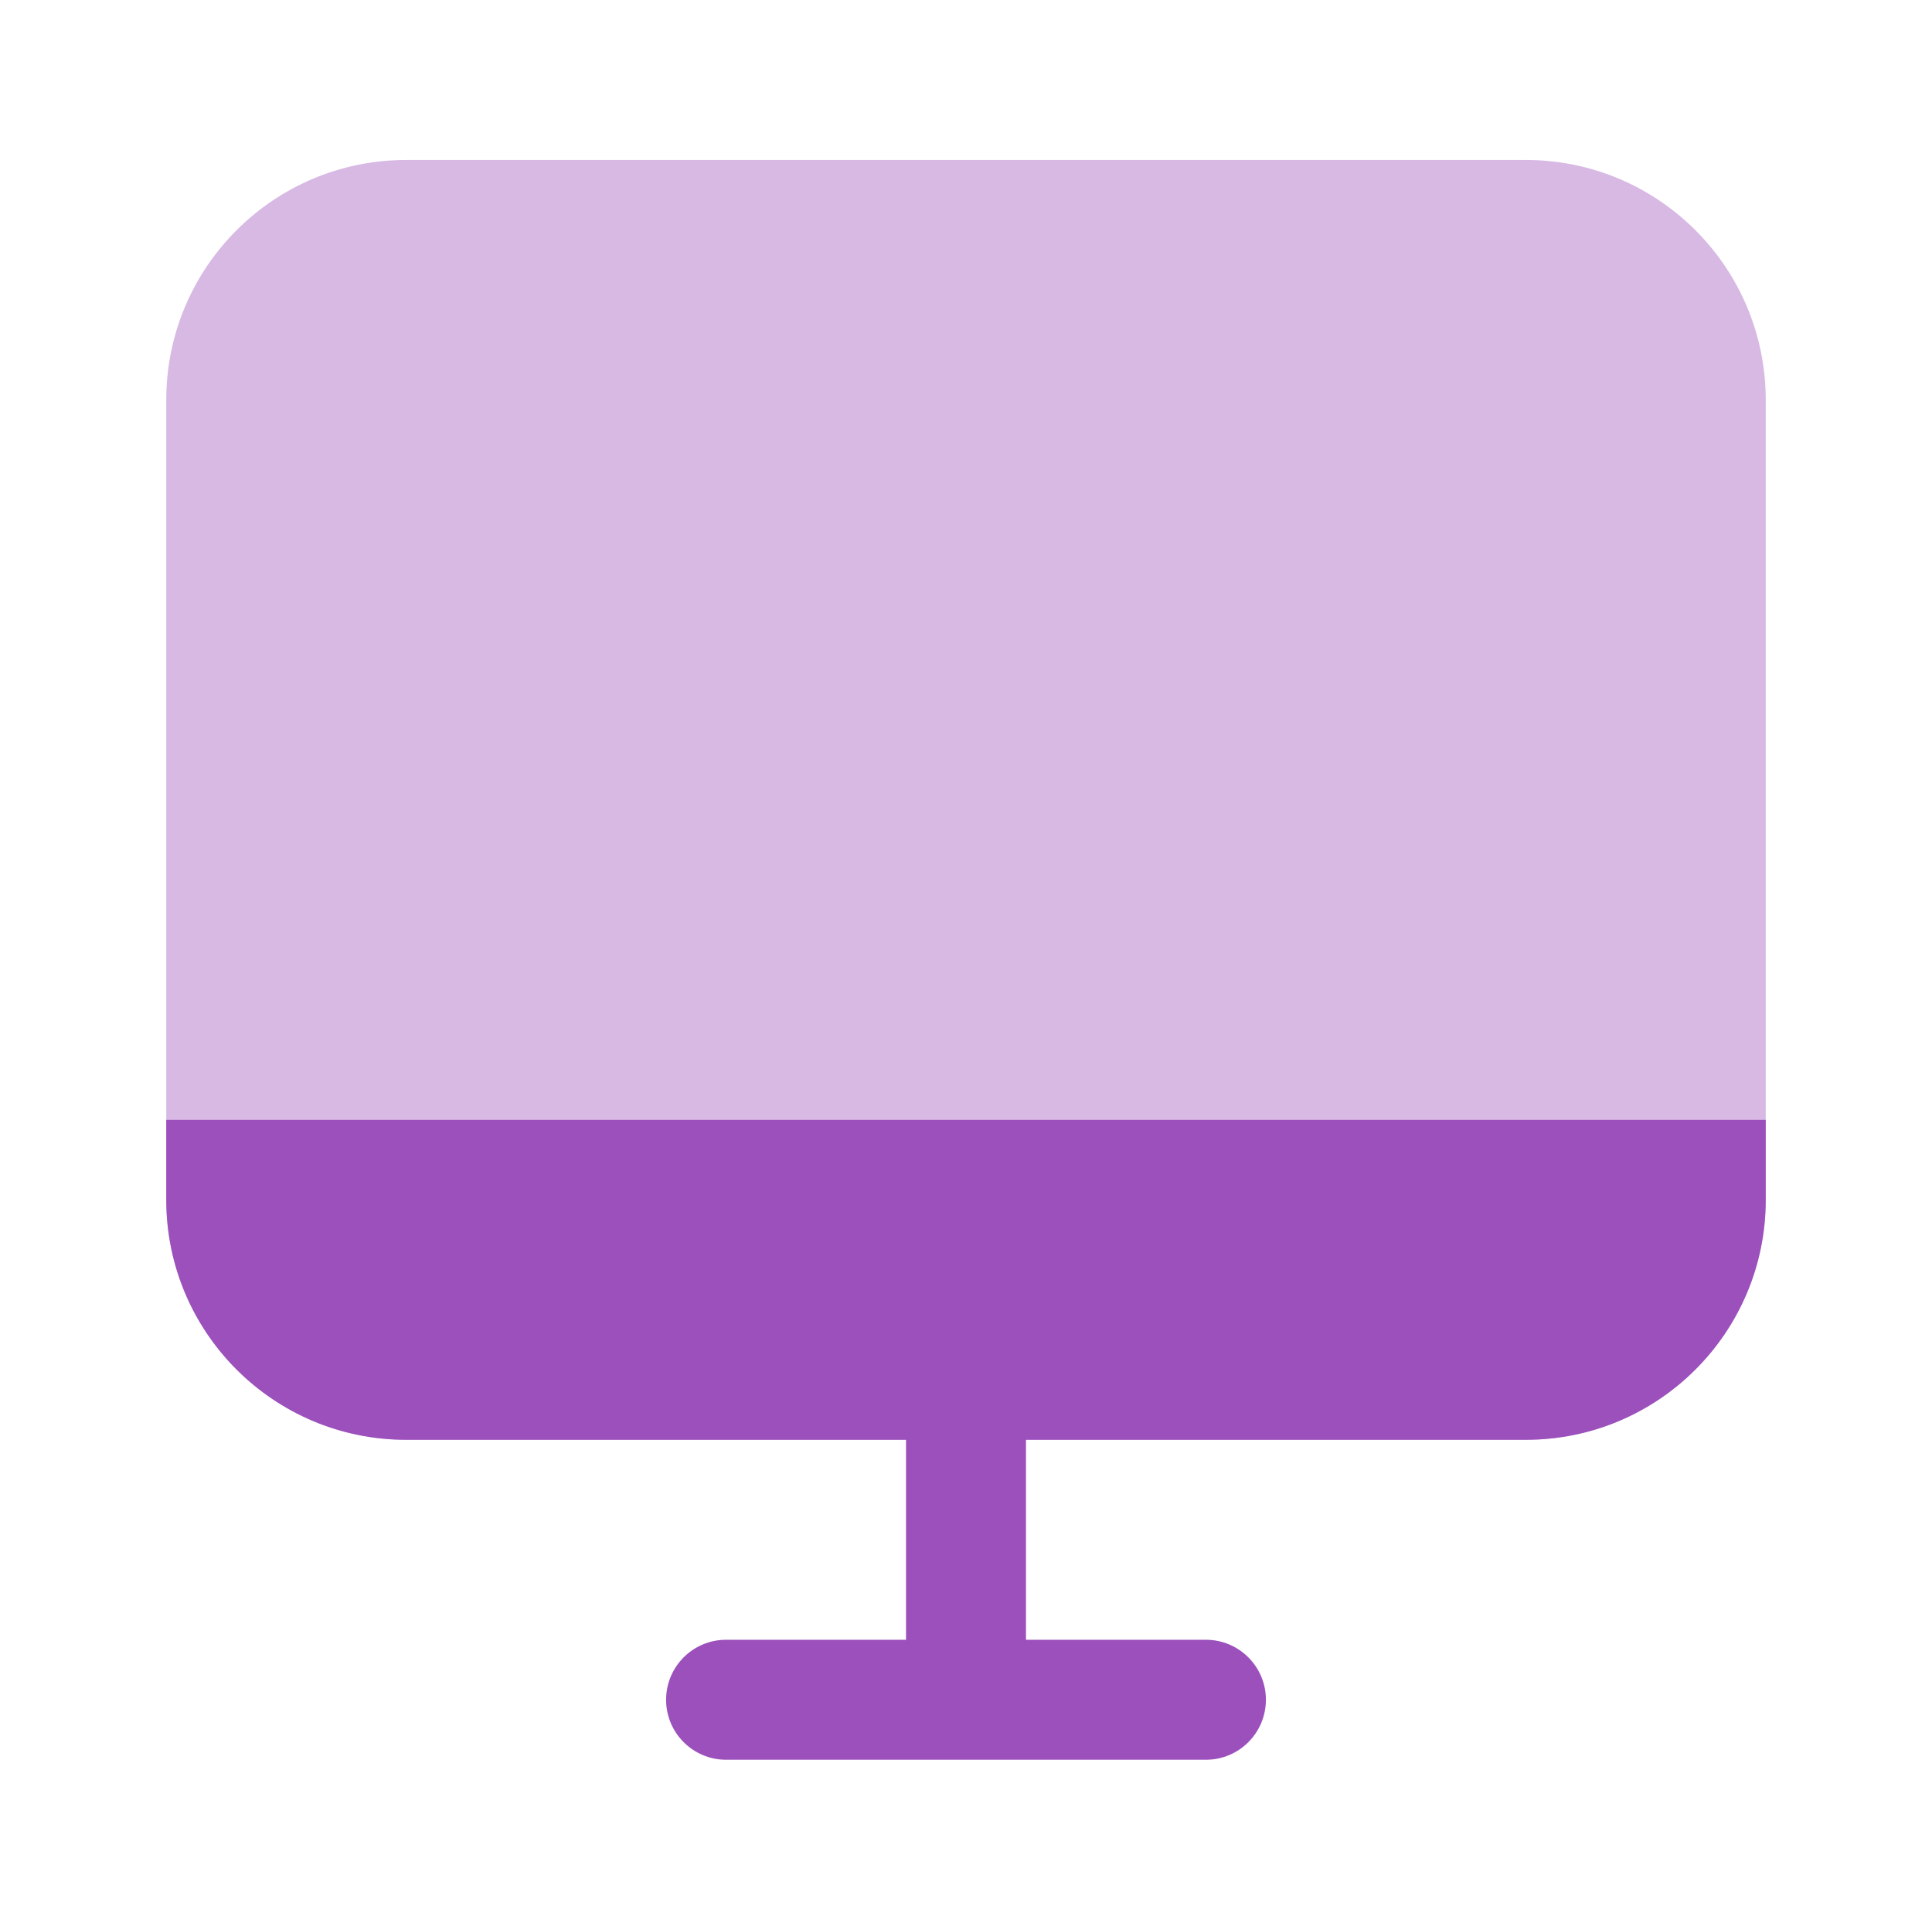
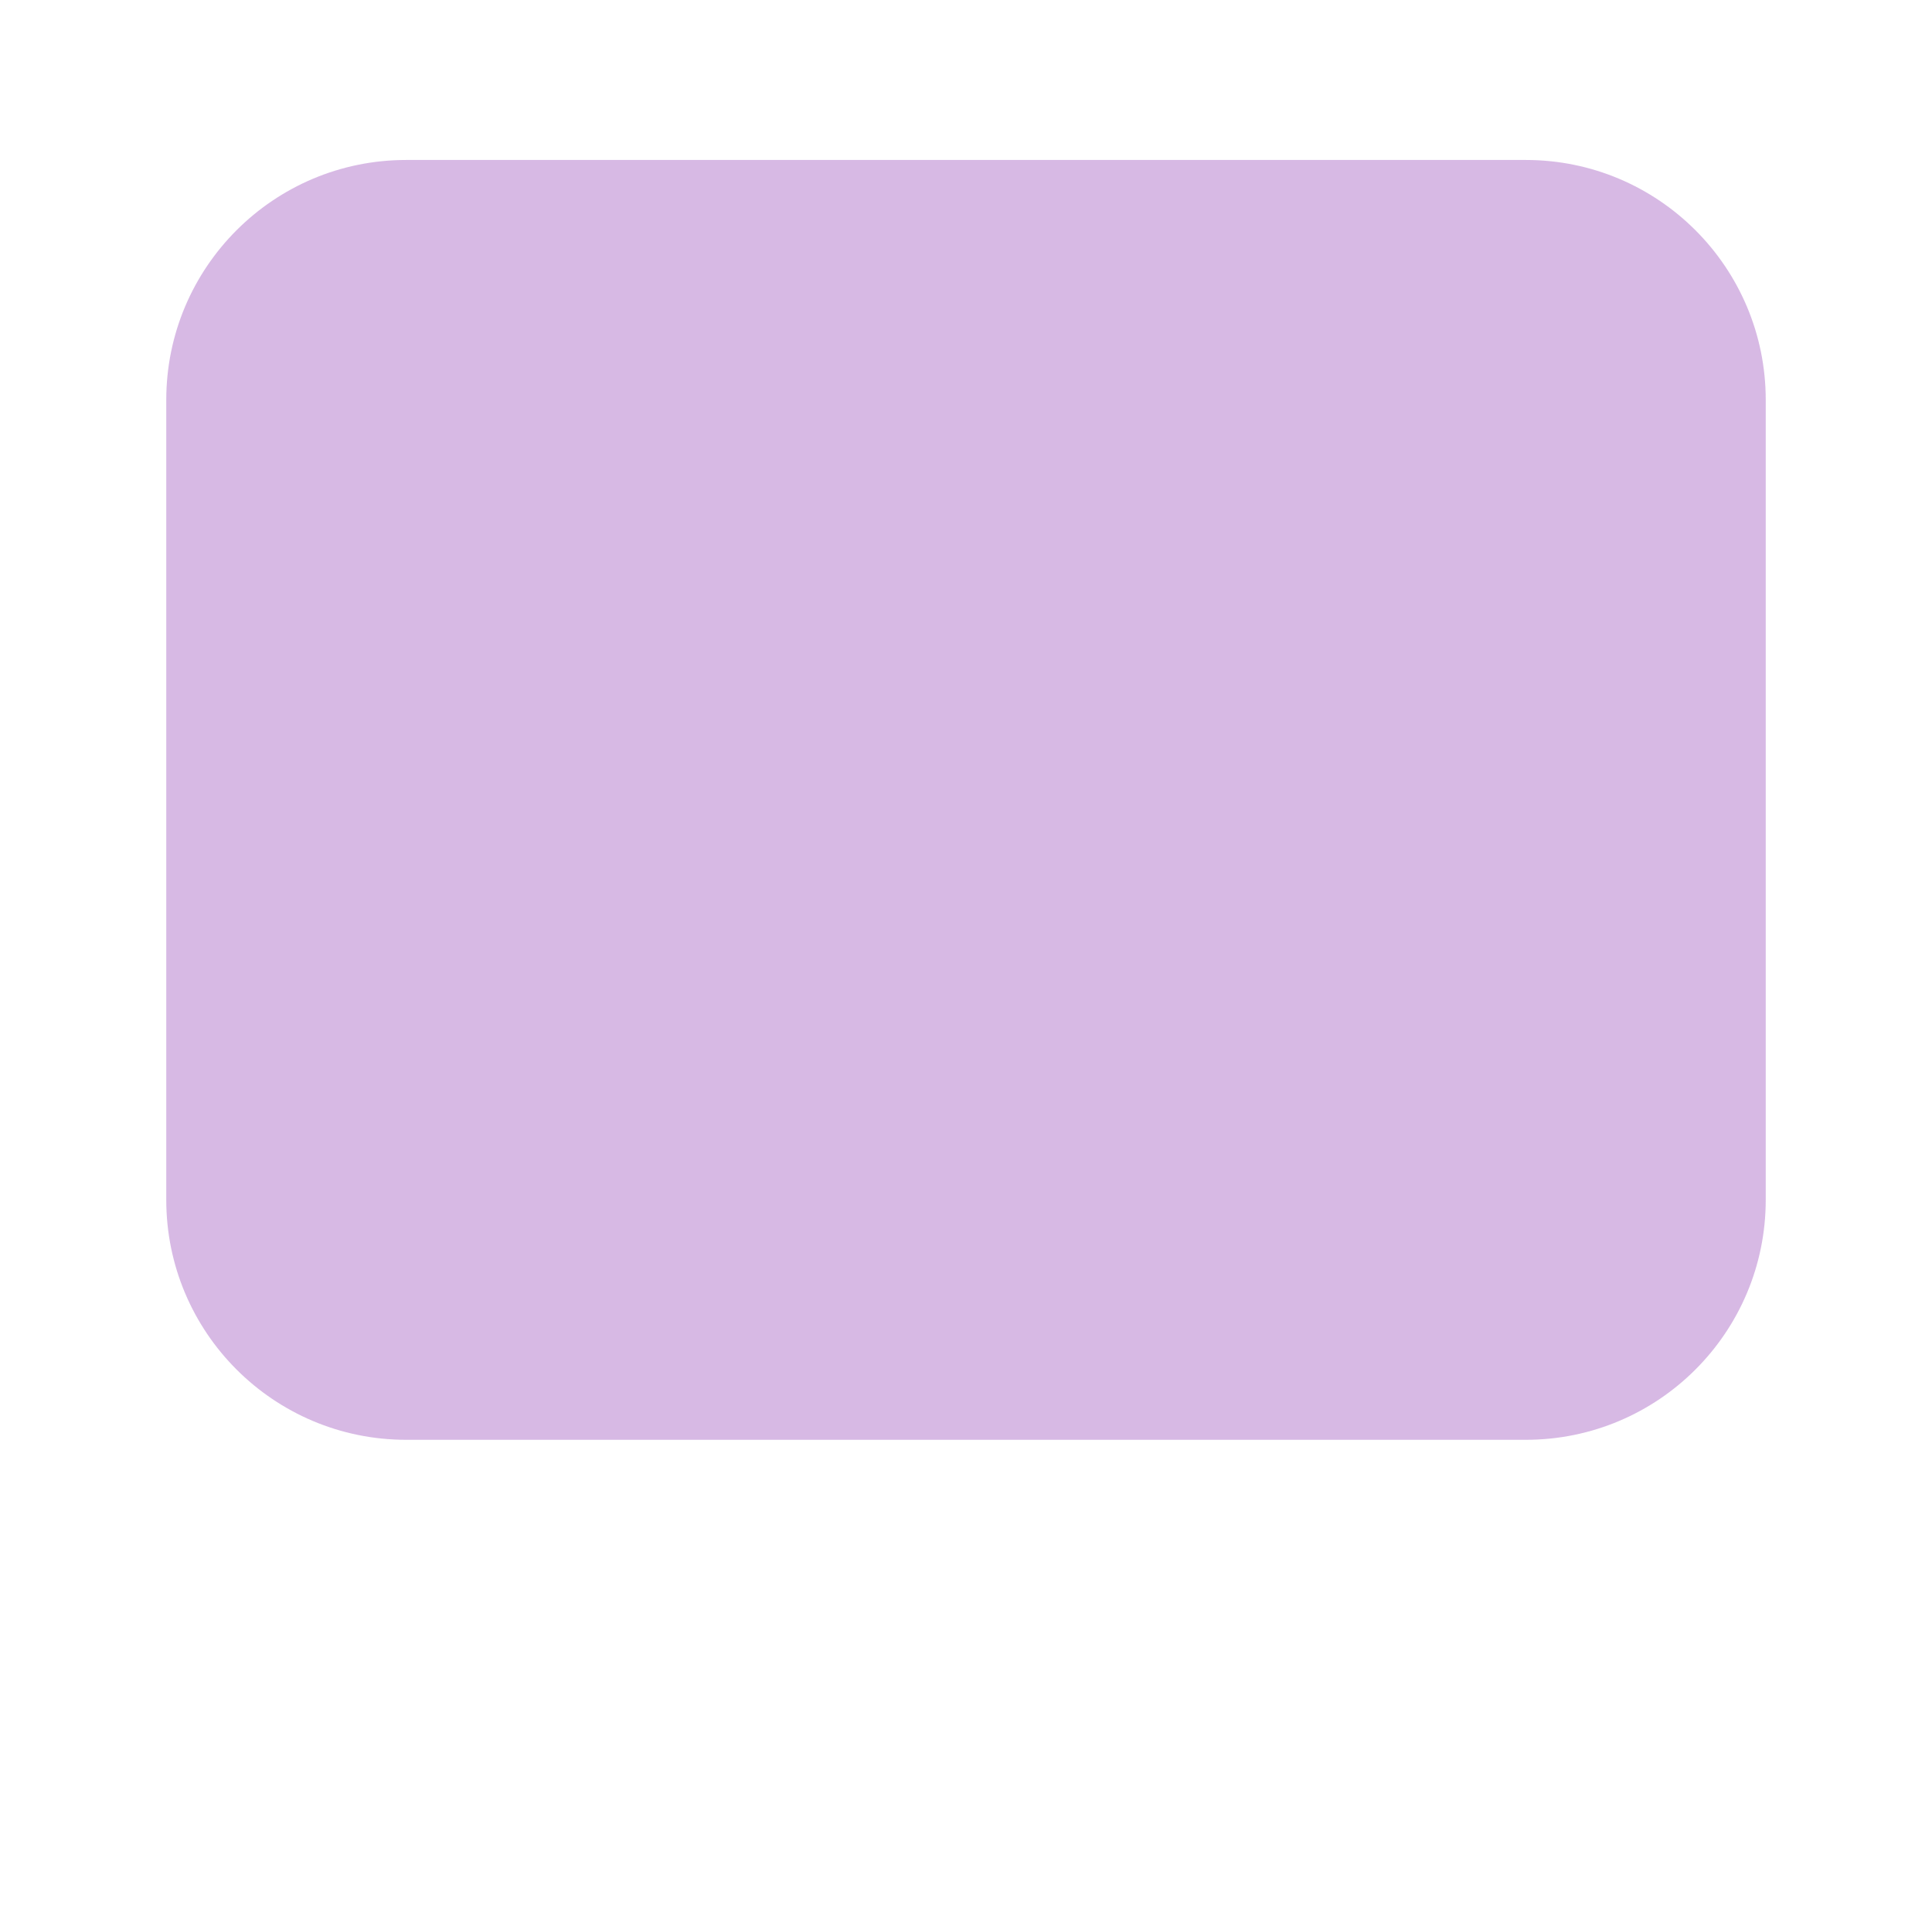
<svg xmlns="http://www.w3.org/2000/svg" width="153" height="152" viewBox="0 0 153 152" fill="none">
-   <path fill-rule="evenodd" clip-rule="evenodd" d="M76.5 102.917C79.123 102.917 81.25 105.043 81.25 107.667V129.833H95.5C98.123 129.833 100.25 131.96 100.25 134.583C100.25 137.207 98.123 139.333 95.5 139.333H57.5C54.877 139.333 52.75 137.207 52.75 134.583C52.75 131.96 54.877 129.833 57.5 129.833H71.75V107.667C71.75 105.043 73.877 102.917 76.5 102.917Z" fill="#9C50BC" />
  <path opacity="0.4" d="M13.167 31.666C13.167 21.173 21.673 12.666 32.167 12.666H120.833C131.327 12.666 139.833 21.173 139.833 31.666V95C139.833 105.493 131.327 114 120.833 114H32.167C21.673 114 13.167 105.493 13.167 95V31.666Z" fill="#9C50BC" />
-   <path d="M32.167 114H120.833C131.327 114 139.833 105.493 139.833 95V88.666H13.167V95C13.167 105.493 21.673 114 32.167 114Z" fill="#9C50BC" />
</svg>